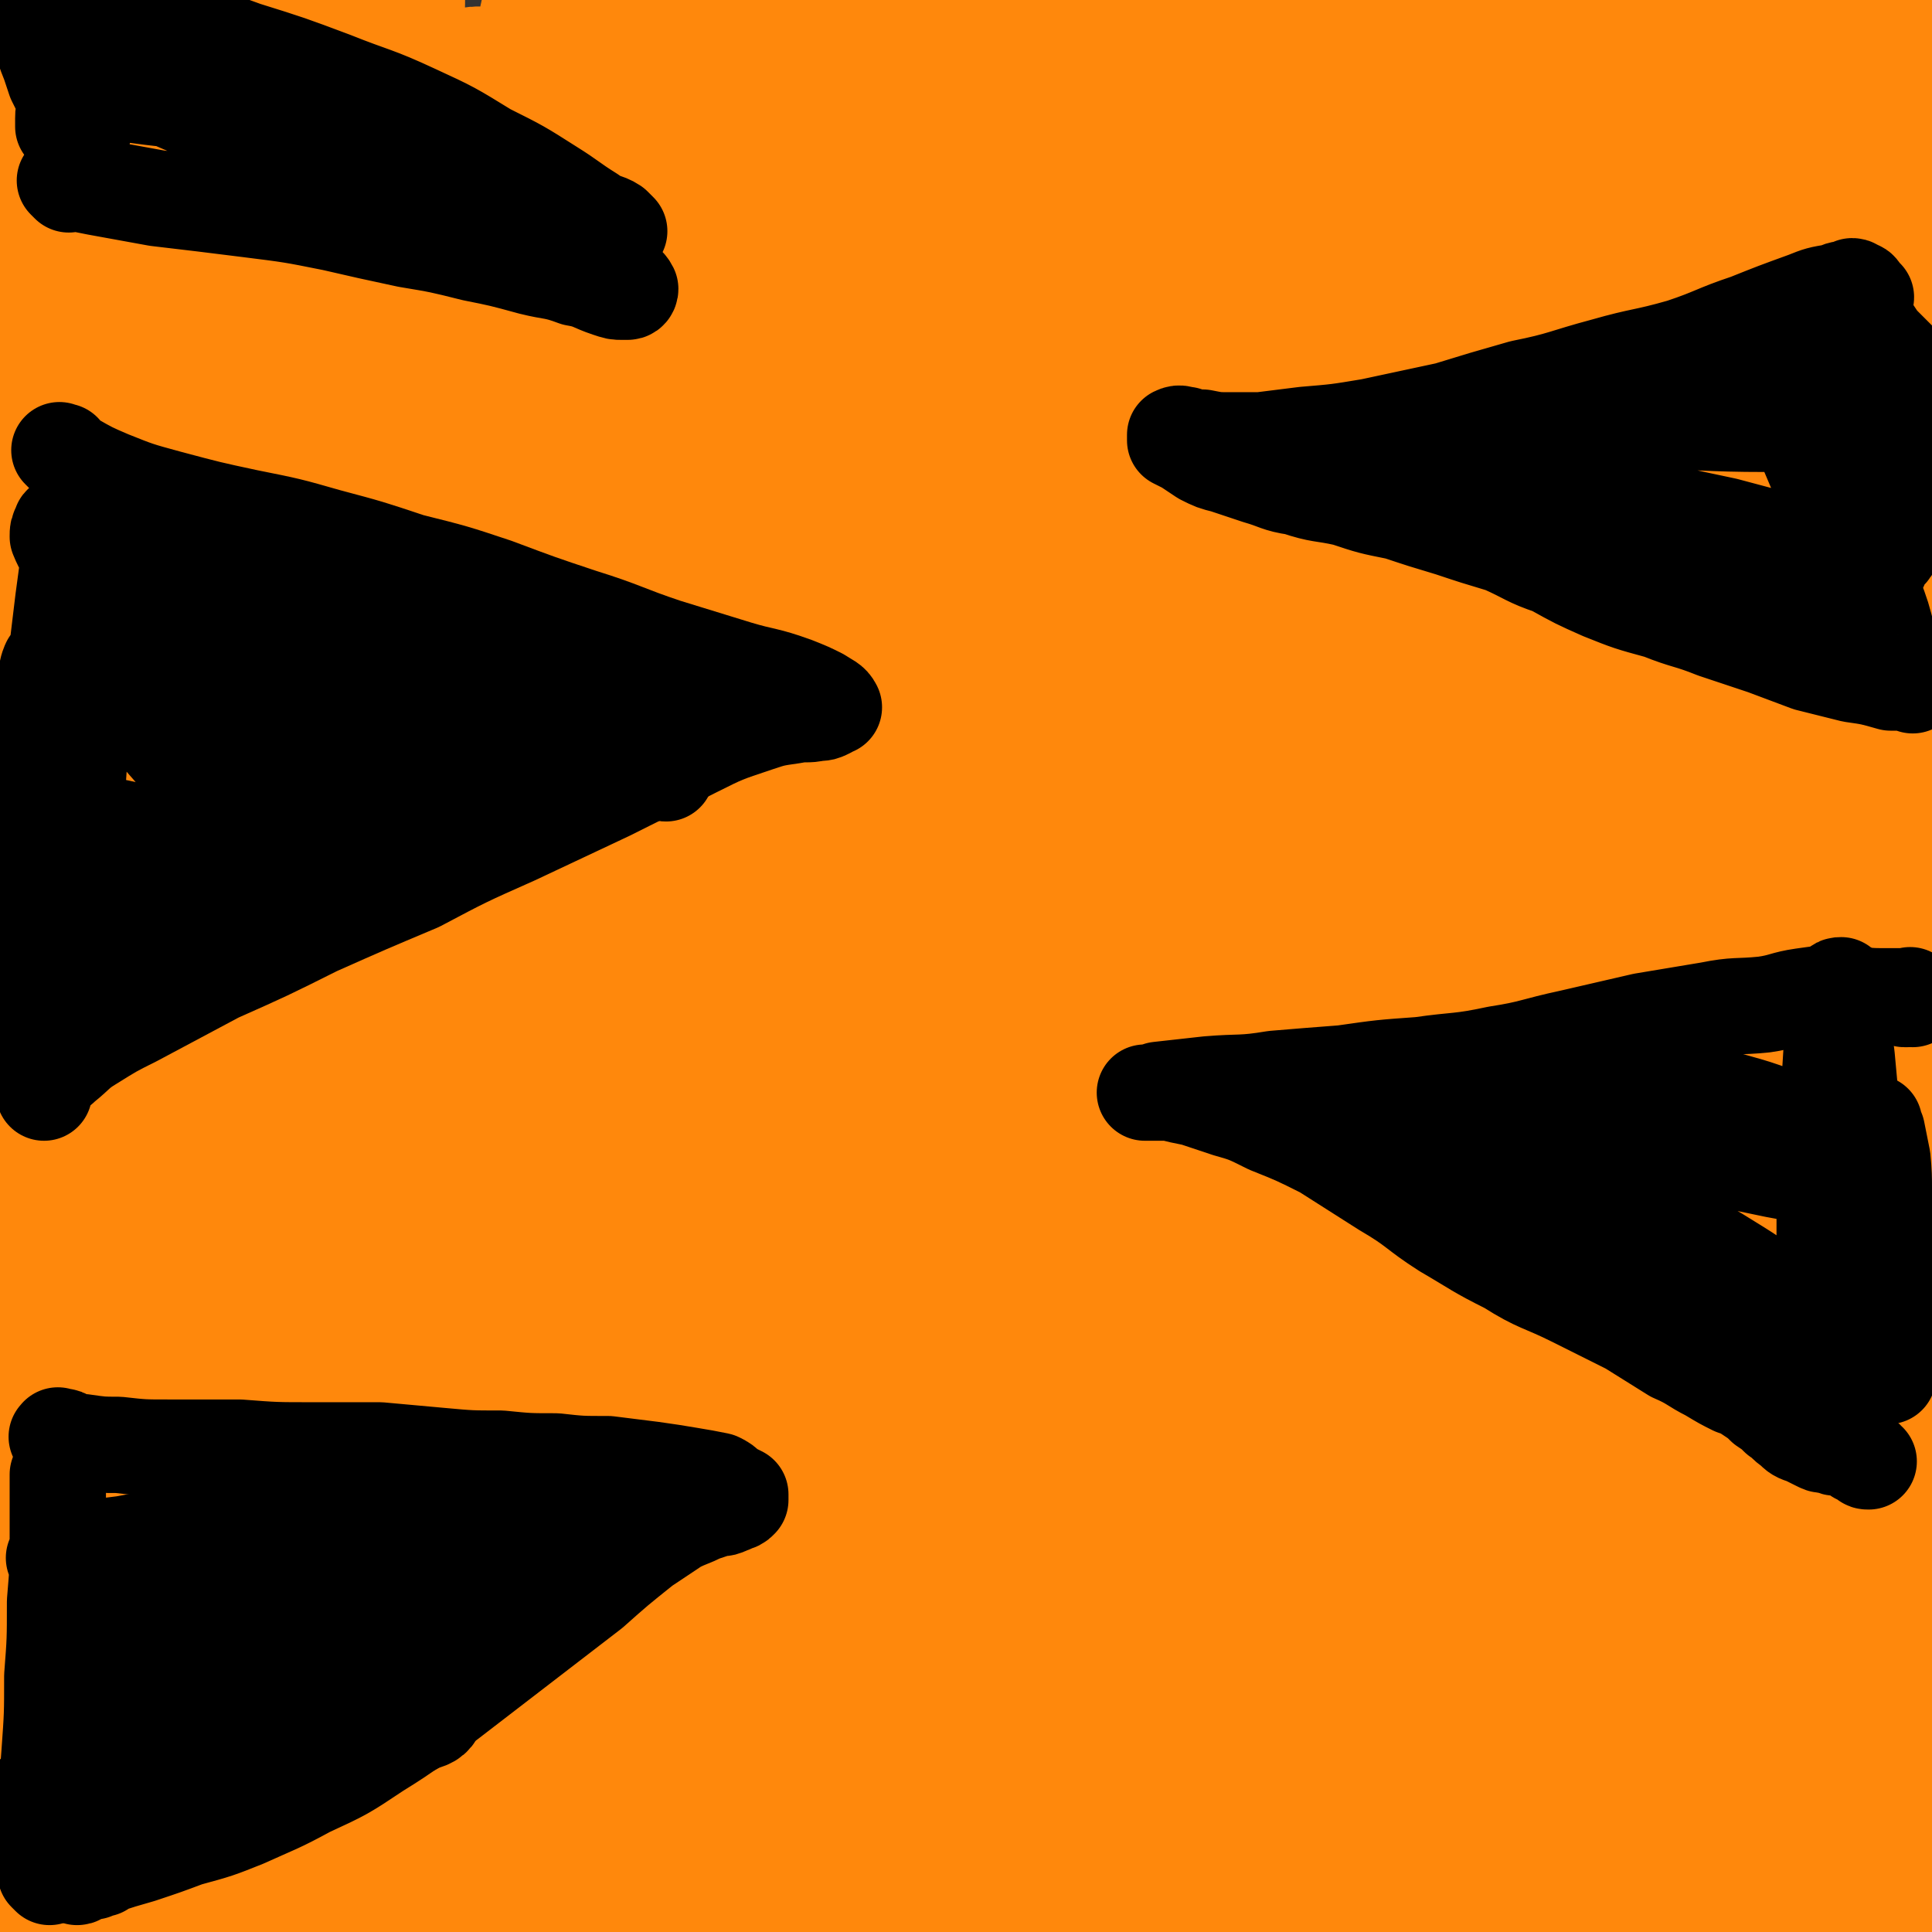
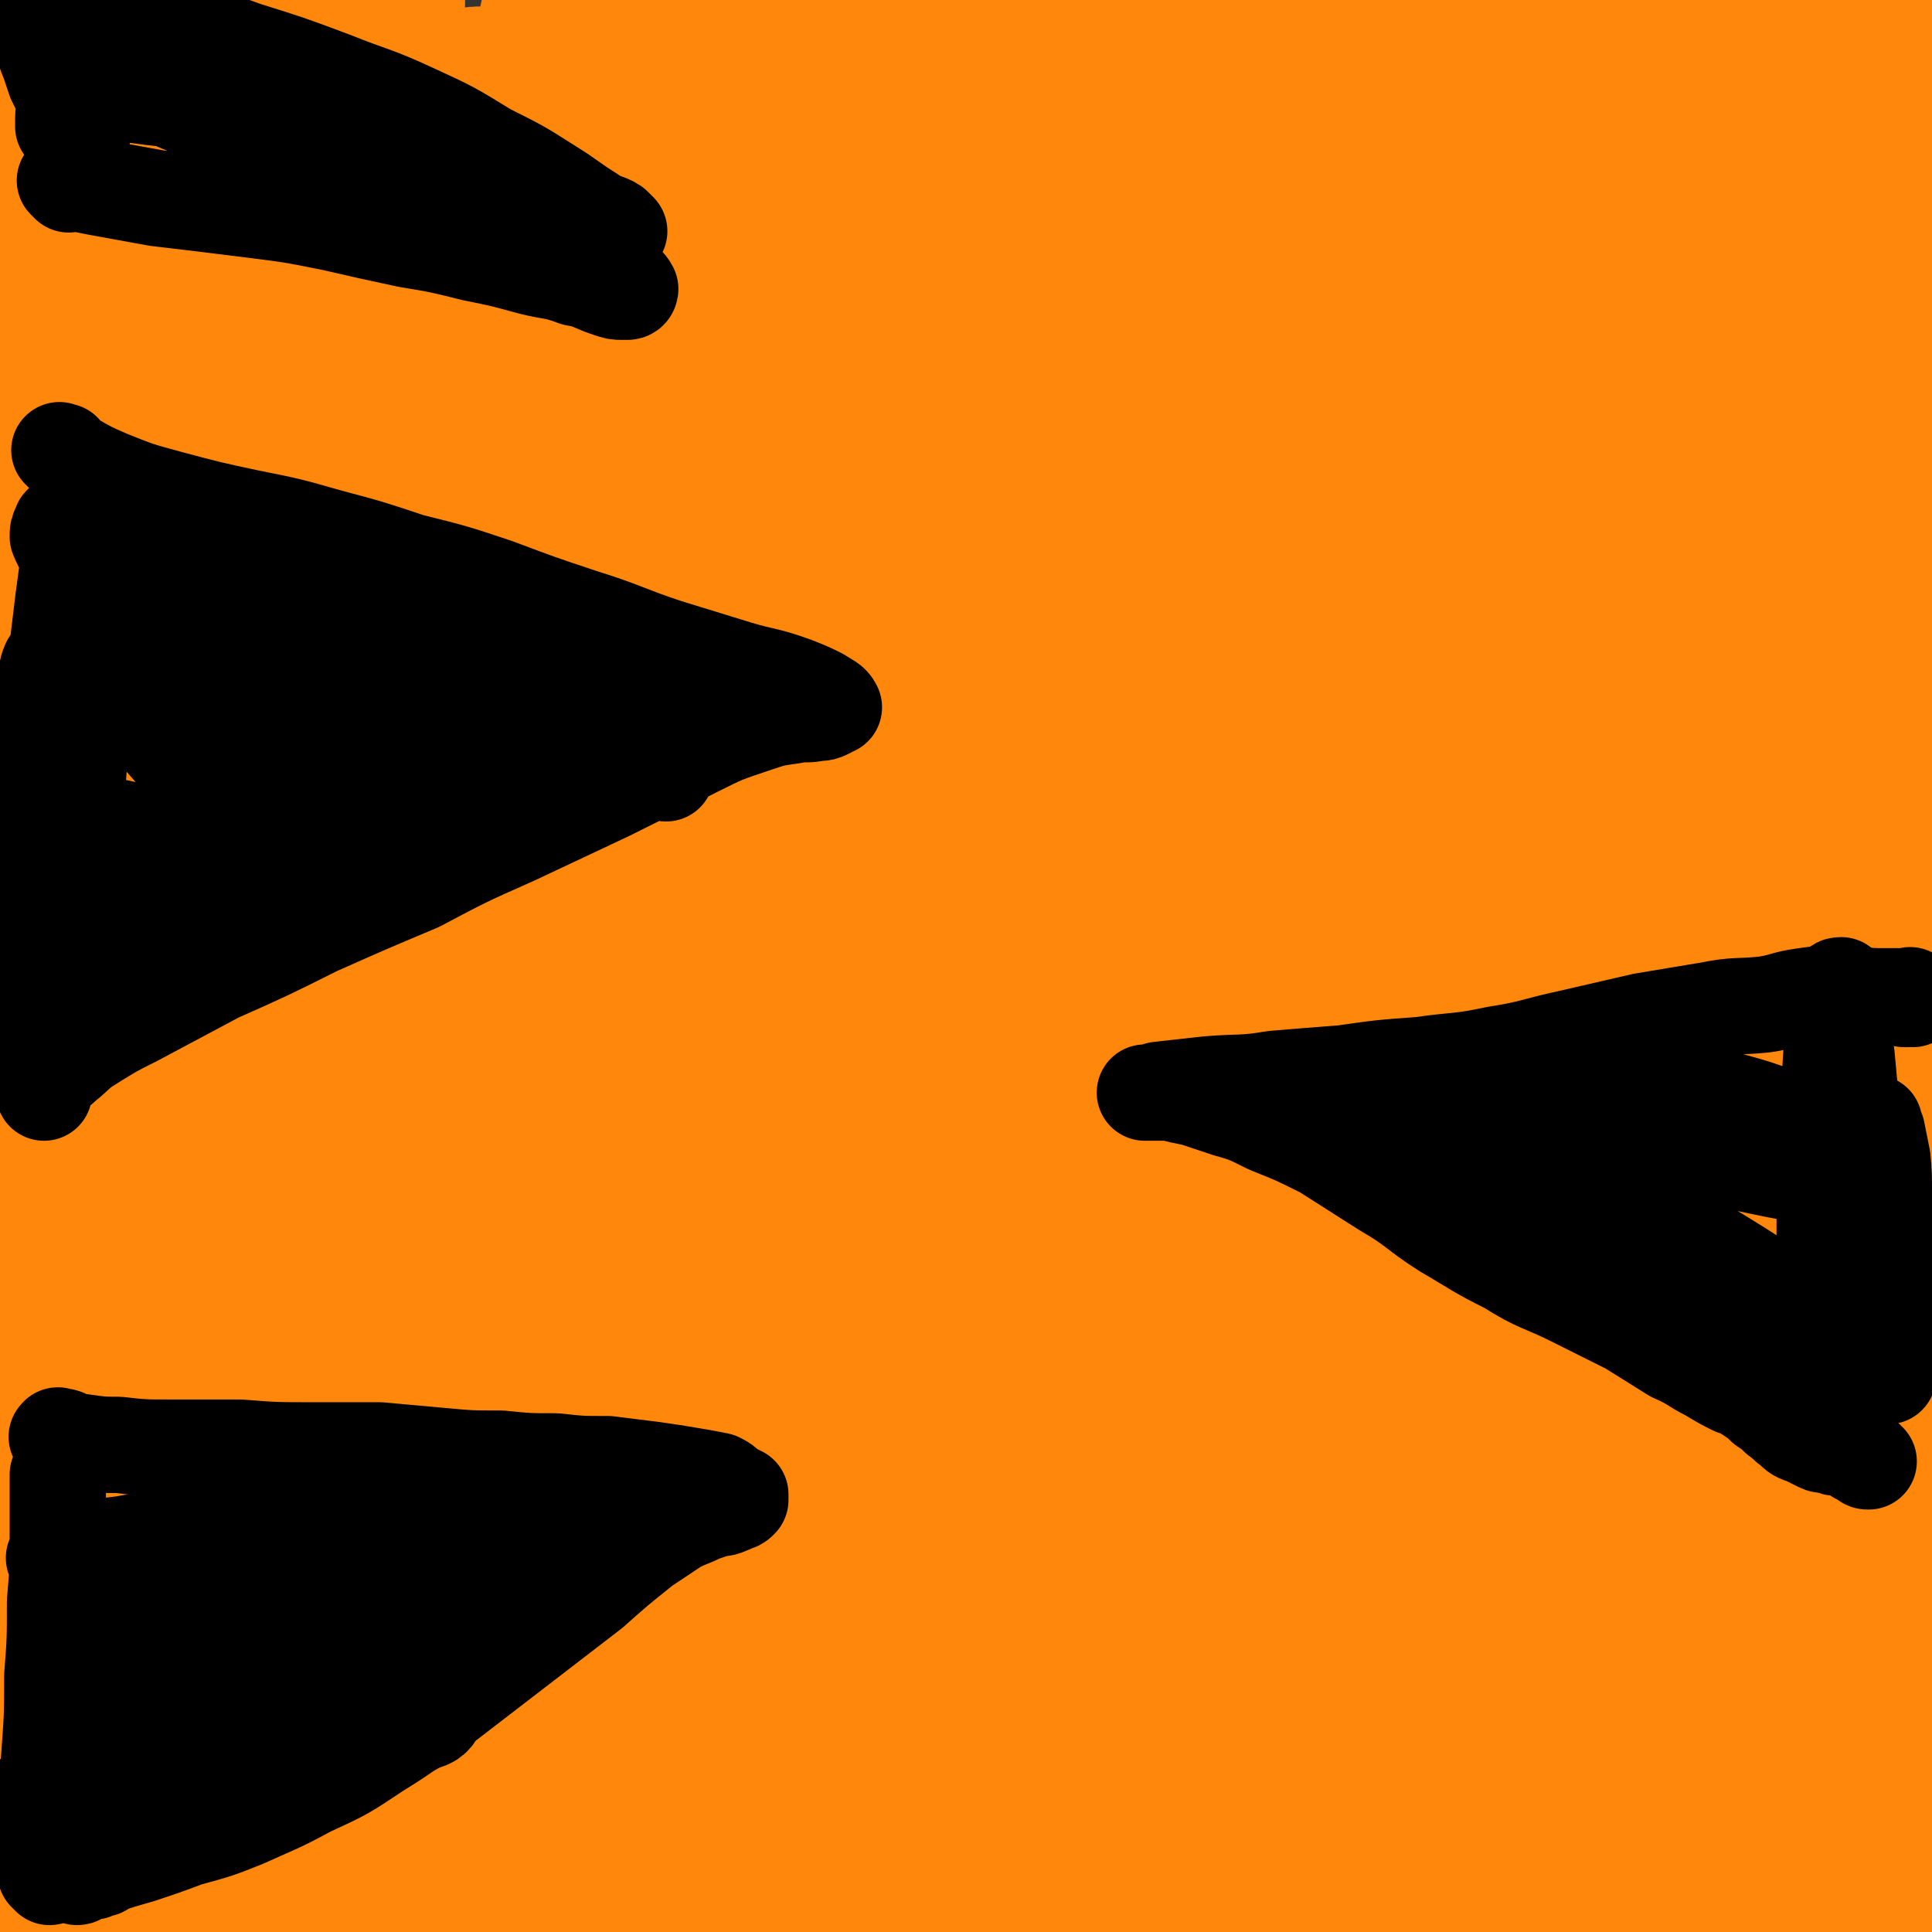
<svg xmlns="http://www.w3.org/2000/svg" viewBox="0 0 702 702" version="1.1">
  <rect x="0" y="0" width="702" height="702" fill="#333333" stroke="none" />
  <g fill="none" stroke="#FF880C" stroke-width="21" stroke-linecap="round" stroke-linejoin="round">
    <path d="M259,380c-1,-1 -1,-1 -1,-1 -1,-1 0,-1 0,-1 1,0 1,0 2,0 0,0 -1,-1 0,-1 0,0 0,0 0,0 1,0 1,0 1,0 1,0 1,0 1,0 1,0 1,0 1,0 1,0 1,-1 1,-1 3,0 3,0 5,0 3,0 3,0 6,0 2,-1 2,-1 4,-1 2,0 2,0 4,0 3,-1 3,-1 5,-1 2,0 2,0 4,0 2,-1 2,-1 5,-1 2,0 2,0 4,0 2,0 2,0 5,0 2,-1 2,-1 5,-1 2,0 2,1 5,1 2,0 2,0 5,0 2,0 2,0 5,0 3,0 3,0 6,0 3,-1 3,-1 5,-1 3,0 3,1 6,1 2,0 2,0 5,0 3,0 3,-1 6,-1 3,0 3,0 6,0 2,0 2,0 5,0 2,0 2,0 3,0 2,0 2,0 3,0 2,0 2,0 4,0 1,0 1,0 3,0 2,0 2,0 4,0 1,0 1,1 2,1 2,0 2,0 3,0 2,0 2,0 3,0 2,0 2,0 3,0 2,0 2,0 4,0 2,0 2,0 3,0 2,0 2,-1 3,-1 2,0 2,0 3,0 2,0 2,0 3,0 2,0 2,0 3,0 1,0 1,0 2,0 2,0 2,0 3,0 2,0 2,0 3,0 2,0 2,0 3,0 2,-1 2,-1 4,-1 1,0 1,0 2,0 1,0 1,0 3,0 1,0 1,0 3,0 1,0 1,0 2,0 2,0 2,0 3,0 2,0 2,0 3,0 2,0 2,0 4,0 2,0 2,0 4,0 1,0 1,0 3,0 2,0 2,0 4,0 1,0 1,0 2,0 2,0 2,0 3,0 2,0 2,0 3,0 1,0 1,0 2,0 1,0 1,0 2,0 1,0 1,0 2,0 2,0 2,0 3,0 1,0 1,0 2,0 1,0 1,0 2,0 1,0 1,0 2,0 1,0 1,0 1,0 1,0 1,0 2,0 1,0 1,0 1,0 1,0 1,0 2,0 1,0 1,0 2,0 1,0 1,0 2,0 1,0 1,0 1,0 1,0 1,0 2,0 1,0 1,0 2,0 0,0 0,0 0,0 1,0 1,0 1,0 1,0 1,0 1,0 " />
    <path d="M494,374c-1,-1 -1,-1 -1,-1 -1,-1 0,-1 0,-1 1,0 1,0 1,-1 0,-1 0,-1 0,-1 0,-1 0,-1 1,-1 0,-1 0,0 1,0 1,0 1,0 2,0 1,0 1,0 2,0 4,1 3,2 6,3 4,1 4,0 7,1 4,2 3,2 7,3 3,2 3,2 6,4 3,1 3,0 6,2 3,1 3,1 5,2 1,1 1,1 2,2 1,1 2,0 2,1 1,1 0,2 1,2 1,2 1,1 2,3 2,2 1,2 3,4 1,1 1,1 2,3 1,1 1,1 2,2 1,2 1,2 2,3 1,1 1,1 1,2 1,2 1,1 2,2 1,1 1,1 1,1 1,1 1,1 2,2 1,1 2,1 2,2 2,2 1,2 2,4 1,1 1,1 1,2 1,2 1,1 2,2 1,1 1,1 2,2 1,1 1,1 2,2 0,0 0,1 0,1 1,1 1,1 2,2 0,0 0,1 0,1 1,1 1,1 2,2 1,1 1,1 1,2 1,1 0,1 1,2 1,1 1,1 1,2 1,1 1,1 1,2 1,2 1,2 1,3 0,2 0,2 0,3 1,1 1,1 1,2 0,2 1,2 1,3 0,1 0,1 0,2 0,2 0,2 0,3 0,1 1,1 1,2 0,1 0,1 0,2 0,2 0,2 0,3 0,1 0,1 0,2 0,1 0,1 0,2 1,1 1,1 1,2 0,1 0,1 0,2 0,1 0,1 0,2 0,1 0,1 0,2 0,1 0,1 0,2 0,2 0,2 0,3 0,1 0,1 0,2 0,2 0,2 0,4 0,1 0,1 0,3 -1,2 -1,2 -1,3 0,2 0,2 0,4 0,2 0,2 0,4 0,2 0,2 0,4 -1,2 -1,2 -1,4 0,2 0,2 0,5 0,2 -1,2 -1,5 0,2 0,2 0,5 -1,2 -1,2 -1,4 0,2 -1,2 -1,5 0,2 0,2 0,5 -1,2 -1,2 -1,5 -1,2 -1,3 -1,5 0,3 0,3 -1,6 0,2 -1,2 -1,5 -1,3 -1,3 -1,6 0,3 0,3 0,6 -1,3 -1,3 -1,7 0,3 -1,3 -1,7 0,2 0,2 0,5 -1,3 -1,3 -1,6 0,3 -1,3 -1,6 0,3 0,3 0,5 0,3 0,3 0,6 0,3 -1,3 -1,6 0,4 0,4 0,7 0,3 -1,2 -1,5 -1,2 -1,2 -1,5 0,2 0,2 0,5 0,2 0,2 0,3 0,2 0,2 0,3 0,1 0,1 0,2 0,1 0,1 0,1 -1,1 -1,1 -1,1 0,1 0,0 -1,0 -1,0 -1,0 -1,0 -1,0 -1,-1 -1,-1 -1,-1 -1,0 -1,0 -1,0 -1,0 -1,0 -1,0 -1,0 -1,0 -1,0 0,-1 -1,-1 0,0 0,0 -1,0 -1,0 -1,0 -1,0 -1,0 -1,0 -1,0 -1,0 -1,0 -1,0 -1,0 -1,1 -1,1 -1,0 -1,0 -2,0 -2,0 -2,1 -3,1 -2,0 -2,0 -3,0 -2,1 -2,1 -4,1 -2,0 -2,0 -4,0 -2,0 -2,0 -5,0 -2,0 -2,0 -4,0 -2,0 -2,0 -5,0 -2,0 -2,0 -5,0 -3,0 -3,0 -6,0 -3,0 -3,0 -6,0 -3,0 -3,-1 -6,-1 -3,0 -3,0 -6,0 -2,0 -2,-1 -4,-1 -2,0 -2,0 -3,0 -2,-1 -2,-1 -3,-1 -1,-1 -1,-1 -2,-1 -1,-1 -1,-1 -2,-2 -1,-1 -1,-1 -1,-2 -1,-1 -1,-1 -1,-2 -1,-1 -1,-1 -1,-2 0,-1 0,-1 0,-1 0,-1 0,-1 0,-2 0,-1 0,-1 0,-2 1,-1 1,-2 1,-2 1,-1 2,-1 2,-2 1,-1 1,-2 1,-2 1,-1 1,-1 2,-1 1,-1 1,-1 2,-1 1,-1 1,-1 2,-1 2,-1 2,-1 3,-1 1,-1 1,-1 2,-1 2,-1 2,-1 3,-2 2,-1 2,-1 3,-2 2,-2 2,-2 3,-3 2,-3 2,-3 4,-5 2,-2 2,-2 4,-5 3,-3 3,-3 5,-7 1,-3 1,-3 2,-6 1,-2 1,-2 1,-5 0,-2 1,-2 1,-4 0,0 0,0 0,-1 0,0 0,0 -1,0 0,0 0,0 0,0 -1,0 -1,0 -1,-1 0,0 0,0 0,0 0,0 0,0 0,0 0,-1 -1,-1 -1,-1 0,-1 0,-1 0,-2 0,-1 0,-1 0,-1 0,-1 -1,-1 -1,-1 0,-1 0,-1 0,-1 0,-1 0,-1 -1,-2 0,0 0,0 0,0 -1,-1 0,-1 0,-1 0,-1 0,-1 -1,-2 0,0 0,0 0,0 -1,-1 -1,-1 -1,-1 0,-1 0,-1 0,-1 0,0 0,0 0,0 0,-1 0,-1 -1,-1 0,0 0,0 0,0 0,0 0,-1 0,-1 0,0 -1,0 -1,0 -1,0 0,0 0,-1 0,0 0,0 0,0 0,0 0,0 -1,-1 0,0 0,0 0,0 0,0 0,0 0,0 -1,-1 -1,0 -1,0 -1,0 0,-1 0,-1 0,0 -1,0 -1,0 -1,0 -1,0 -1,-1 0,0 0,0 0,0 -1,0 -1,0 -1,0 0,0 0,0 0,0 0,0 0,0 0,0 -1,-1 0,-1 0,-1 0,0 0,0 0,0 0,0 0,0 0,0 -1,-1 0,0 0,0 0,0 0,0 0,0 0,0 0,0 0,0 -1,-1 0,0 0,0 0,0 0,0 0,0 0,0 0,0 0,0 -1,-1 0,0 0,0 0,0 0,0 0,0 0,0 0,0 0,0 -1,-1 0,0 0,0 0,0 0,0 0,0 0,0 0,0 0,0 -1,-1 0,0 0,0 0,0 0,-1 0,-1 0,0 0,0 0,0 0,0 0,-1 0,-1 -1,0 0,1 0,1 0,0 -1,-1 -1,-1 0,0 0,-1 0,-1 0,-1 -1,0 -1,-1 0,-1 0,-1 0,-2 0,0 -1,0 -1,0 0,-1 0,-1 0,-2 0,0 -1,0 -1,0 0,-1 0,-1 0,-2 0,-1 -1,0 -1,-1 -1,-2 -1,-2 -1,-3 -1,-2 -1,-1 -2,-2 -1,-1 -1,-1 -1,-2 -1,-1 -1,-1 -2,-2 -1,-1 -1,-1 -1,-2 0,-1 0,-1 0,-2 -1,-1 -1,-1 -1,-2 -1,-1 -1,-1 -1,-1 0,-1 -1,-1 -1,-1 0,-1 0,-2 0,-2 -1,0 -1,0 -1,0 -1,0 -1,-1 -1,-1 -1,-1 -1,-1 -1,-1 -1,-1 -1,-1 -2,-1 0,0 -1,0 -1,0 -1,0 -1,1 -1,1 -1,0 -1,0 -2,0 -2,0 -2,1 -3,1 -2,0 -2,0 -5,0 -4,1 -4,1 -8,1 -5,1 -6,0 -11,1 -6,1 -6,1 -13,2 -6,1 -6,1 -12,1 -7,1 -7,2 -14,2 -6,1 -6,1 -11,1 -7,1 -7,1 -13,2 -5,1 -5,1 -10,1 -5,1 -5,0 -10,1 -4,0 -4,0 -8,1 -3,0 -3,1 -7,1 -2,0 -2,0 -5,0 -4,0 -4,1 -7,1 -3,0 -3,0 -6,0 -4,0 -4,-1 -8,-1 -3,-1 -3,0 -6,0 -3,-1 -3,-2 -6,-2 -4,-1 -4,-1 -7,-1 -3,-1 -3,-1 -6,-1 -3,-1 -3,-1 -5,-1 -2,-1 -3,-1 -5,-1 -2,-1 -2,-1 -4,-2 -2,-1 -2,-1 -4,-2 -2,-2 -2,-1 -4,-3 -1,-1 -1,-1 -3,-3 -2,-1 -2,-1 -3,-3 -1,-1 -1,-1 -2,-2 -1,-1 -2,-1 -2,-1 -1,-1 0,-1 0,-1 -1,0 -1,0 -2,0 0,0 0,0 0,0 0,0 0,0 0,0 0,1 0,1 0,1 0,1 -1,0 -1,0 0,0 0,1 0,1 0,1 -1,1 -1,2 -1,2 -1,2 -1,3 -1,1 -1,1 -1,2 0,1 0,1 0,2 0,2 0,2 -1,3 0,2 0,2 -1,3 -1,1 -1,1 -1,2 -1,1 0,1 0,2 0,2 -1,2 -1,4 -1,2 -1,2 -2,4 -2,3 -1,3 -3,6 -1,3 -2,3 -3,7 -2,3 -2,4 -4,8 -2,4 -2,4 -4,9 -2,4 -2,4 -3,9 -2,4 -2,3 -4,8 -1,2 0,2 -1,4 -1,2 0,2 -1,4 -1,1 -1,1 -2,3 -1,1 -2,1 -2,3 -1,1 -1,1 -1,3 -1,1 -2,1 -2,2 -1,2 -1,2 -1,3 -1,2 -1,1 -2,2 -1,2 0,2 -1,3 0,1 -1,1 -1,2 0,1 0,1 0,2 -1,1 -1,1 -1,2 0,1 0,1 -1,2 0,0 0,1 0,1 0,1 0,1 0,2 0,0 -1,0 -1,0 -1,0 -1,0 -1,0 -1,0 -1,0 -1,0 0,0 0,-1 0,-1 0,-1 -1,0 -1,0 -1,0 -1,0 -1,0 -1,0 -1,0 -1,-1 -1,0 0,-1 0,-1 -1,-1 -1,0 -2,-1 -1,0 -1,0 -1,0 -1,-1 -1,-1 -2,-1 -2,-1 -2,-1 -3,-1 -3,-1 -3,-1 -5,-1 -2,-1 -2,-1 -4,-2 -2,-1 -2,0 -5,-1 -2,-1 -2,-1 -5,-1 -2,-1 -2,-1 -5,-1 -2,-1 -2,-1 -3,-1 -1,-1 -1,-1 -2,-1 -1,-1 -1,-1 -2,-1 -1,0 -1,0 -2,0 0,0 0,-1 0,-1 0,-1 0,-1 0,-1 0,-1 0,0 1,-1 0,0 0,0 0,-1 0,0 0,0 1,-1 0,0 0,0 0,-1 0,0 1,0 1,0 1,-1 1,-1 1,-2 1,-1 1,-1 1,-2 1,-1 1,-1 1,-2 1,-1 1,-1 1,-2 1,-3 1,-3 2,-5 2,-4 1,-4 3,-8 1,-5 2,-5 3,-10 2,-4 2,-4 4,-9 1,-4 2,-4 3,-8 1,-3 1,-3 2,-6 1,-2 1,-2 1,-4 1,-1 1,-1 1,-2 0,-1 1,-1 1,-2 0,-1 0,-2 0,-2 0,-1 1,-1 1,-1 1,-1 1,-1 1,-1 " />
    <path d="M192,549c-1,-1 -1,-1 -1,-1 -1,-1 0,0 0,0 1,0 1,-1 1,-1 0,-1 0,-1 0,-1 0,-1 1,-1 1,-1 0,-1 0,-1 0,-1 1,-4 2,-4 2,-8 1,-5 1,-5 1,-9 1,-3 0,-3 1,-6 0,-2 1,-2 1,-5 1,-1 0,-1 0,-2 0,-2 0,-2 1,-4 1,-5 1,-5 3,-9 " />
    <path d="M265,370c-1,-1 -1,-1 -1,-1 -1,-1 0,0 0,0 0,0 -1,0 -1,0 -1,-1 -1,-1 -1,-1 -1,-1 -1,0 -2,0 -1,0 -1,0 -2,0 -3,0 -3,-1 -5,-1 -3,-1 -3,-1 -6,-1 -2,0 -2,0 -5,-1 -1,0 -1,0 -3,-1 -2,-1 -2,0 -4,-1 -1,-1 -1,-1 -2,-2 -3,-2 -3,-2 -5,-3 -1,-1 -1,-1 -3,-2 -2,-1 -2,-1 -4,-2 -1,-2 -1,-2 -3,-3 -2,-2 -2,-2 -4,-4 -2,-1 -2,-1 -4,-2 -2,-1 -2,-1 -4,-2 -2,-2 -2,-1 -5,-2 -2,-1 -2,-1 -4,-2 -1,0 -1,0 -2,0 -1,-1 -1,-1 -2,-1 -1,-1 -2,0 -2,-1 -1,-1 -1,-1 -2,-2 0,0 -1,0 -1,0 -1,0 -1,0 -1,-1 0,0 0,0 0,0 0,0 0,0 0,-1 0,0 0,0 -1,0 0,0 0,0 0,0 0,0 0,0 0,0 0,0 -1,0 0,0 0,-1 0,0 1,0 0,0 0,0 0,0 1,1 1,1 1,1 1,1 1,1 1,1 " />
    <path d="M196,322c-1,-1 -2,-1 -1,-1 0,-1 1,0 1,0 0,1 0,1 0,2 0,0 1,-1 1,-1 1,0 1,0 1,0 0,0 0,0 0,0 -1,1 -1,1 -1,1 -1,1 -1,0 -1,0 0,0 -1,0 -1,0 0,0 0,0 0,-1 0,0 0,0 0,0 " />
  </g>
  <g fill="none" stroke="#FFFFFF" stroke-width="21" stroke-linecap="round" stroke-linejoin="round">
-     <path d="M203,491c-1,-1 -1,-2 -1,-1 -1,0 -1,1 -2,2 -6,5 -6,6 -13,10 -6,4 -7,5 -13,6 -4,1 -7,1 -8,-2 -2,-13 0,-15 3,-29 8,-38 8,-38 18,-76 13,-50 13,-50 28,-99 15,-48 16,-48 32,-95 9,-25 9,-26 19,-50 1,-3 5,-7 5,-5 -4,17 -6,22 -13,43 -15,50 -15,50 -30,100 -19,66 -19,66 -37,132 -16,58 -16,58 -31,117 -10,33 -9,33 -19,66 -2,7 -5,14 -5,13 1,-2 4,-10 7,-19 12,-29 12,-29 24,-59 17,-45 17,-46 33,-91 19,-52 20,-52 38,-104 15,-42 15,-42 29,-84 6,-19 10,-29 12,-37 1,-3 -3,7 -5,15 -11,32 -11,32 -21,64 -17,57 -17,57 -34,115 -17,63 -17,63 -34,125 -12,44 -12,44 -23,88 -3,15 -5,21 -6,30 -1,2 2,-4 3,-8 12,-27 11,-27 22,-54 4,-9 4,-9 8,-19 " />
-   </g>
+     </g>
  <g fill="none" stroke="#FFFFFF" stroke-width="70" stroke-linecap="round" stroke-linejoin="round">
-     <path d="M132,640c-1,-1 -1,-1 -1,-1 -1,-1 -1,-1 -1,-1 -1,-4 -2,-4 -2,-8 3,-20 2,-20 7,-39 10,-41 10,-41 23,-81 18,-58 17,-58 38,-115 20,-54 21,-54 44,-107 18,-39 18,-39 38,-78 9,-17 13,-26 20,-32 3,-2 1,8 -1,16 -9,35 -11,35 -22,70 -19,63 -19,63 -38,126 -22,74 -21,74 -43,148 -16,54 -15,55 -33,108 -7,21 -8,24 -16,42 0,1 -2,-2 -1,-4 5,-21 6,-21 13,-42 15,-47 16,-47 31,-93 20,-61 20,-61 39,-123 19,-63 20,-63 37,-126 11,-41 11,-41 19,-83 2,-10 3,-23 0,-20 -7,5 -12,17 -20,36 -21,53 -21,54 -38,109 -24,72 -24,72 -45,145 -18,67 -17,67 -34,135 -8,32 -8,32 -14,65 -1,5 -1,13 1,10 8,-13 10,-20 19,-41 22,-51 22,-51 43,-102 31,-75 30,-75 62,-149 31,-71 30,-72 65,-141 18,-39 18,-43 42,-75 4,-5 14,-5 14,1 -1,30 -5,37 -17,71 -19,57 -23,56 -46,111 -26,64 -27,63 -51,127 -22,56 -21,57 -41,113 -10,28 -10,28 -20,57 -1,3 -3,9 -2,7 7,-9 11,-14 19,-29 31,-56 31,-57 58,-114 33,-70 30,-72 64,-141 29,-61 31,-60 62,-120 18,-34 19,-34 37,-67 2,-4 5,-11 4,-8 -10,22 -14,28 -26,58 -24,61 -21,62 -46,123 -28,66 -30,66 -59,131 -23,53 -24,53 -45,106 -11,25 -12,28 -18,51 -1,3 3,3 5,1 17,-27 17,-29 32,-59 30,-57 27,-58 57,-115 34,-62 36,-60 71,-121 32,-55 30,-56 63,-110 15,-26 15,-31 33,-51 2,-3 6,2 5,5 -9,35 -13,36 -27,71 -26,67 -28,66 -53,134 -28,72 -27,72 -52,146 -16,48 -16,48 -32,97 -4,14 -8,25 -7,28 1,2 6,-8 12,-16 22,-31 24,-29 44,-62 34,-53 32,-54 62,-110 37,-67 35,-68 71,-136 28,-52 28,-52 58,-103 11,-18 17,-31 24,-34 4,-2 3,13 -1,25 -14,44 -17,43 -34,86 -24,64 -25,63 -49,127 -25,65 -25,65 -48,130 -17,48 -17,48 -33,96 -5,18 -9,25 -10,37 0,4 5,-2 8,-6 17,-27 17,-27 31,-55 29,-55 28,-55 55,-111 32,-65 31,-66 62,-131 23,-49 22,-49 46,-97 7,-15 13,-28 17,-29 3,0 2,14 -1,27 -10,45 -11,45 -24,88 -18,62 -19,62 -38,124 -17,58 -17,58 -35,117 -12,37 -11,37 -23,74 -4,10 -8,21 -7,20 0,0 3,-10 8,-21 15,-38 16,-38 31,-77 22,-58 22,-58 44,-117 18,-49 18,-49 37,-98 7,-21 8,-26 15,-42 1,-2 2,3 2,5 -5,25 -6,25 -13,49 -11,39 -11,39 -25,78 -14,37 -14,37 -29,73 -10,23 -9,24 -21,46 -4,6 -6,9 -10,11 -1,1 -1,-3 0,-6 3,-5 3,-6 8,-10 4,-4 5,-4 10,-6 4,-1 5,-1 8,0 2,1 2,3 1,4 -2,4 -3,5 -8,6 -7,3 -7,4 -14,4 -10,-2 -13,-1 -20,-8 -13,-14 -13,-16 -21,-35 -12,-30 -10,-31 -20,-62 -11,-35 -9,-36 -22,-70 -13,-32 -12,-33 -30,-62 -15,-24 -15,-25 -35,-45 -16,-14 -17,-14 -36,-21 -17,-7 -18,-5 -37,-7 -20,-3 -21,-1 -41,-2 -20,-1 -20,0 -40,-3 -17,-2 -17,-2 -33,-6 -14,-4 -14,-4 -28,-9 -13,-4 -13,-5 -26,-10 -11,-3 -11,-3 -22,-5 -6,-2 -6,-2 -13,-2 -2,1 -3,1 -3,2 0,2 0,3 2,4 3,2 3,1 7,2 6,2 6,3 13,3 11,1 11,1 22,1 14,-1 14,-2 27,-4 16,-3 16,-3 33,-5 17,-2 17,-3 35,-3 18,0 18,-1 35,2 18,3 19,4 36,10 17,6 17,7 34,15 5,2 5,3 9,5 " />
-   </g>
+     </g>
  <g fill="none" stroke="#FF880C" stroke-width="70" stroke-linecap="round" stroke-linejoin="round">
    <path d="M56,660c-1,-1 -1,-1 -1,-1 -1,-1 -1,-1 -1,-1 -1,-1 -2,-1 -2,-3 -3,-13 -4,-13 -5,-27 -3,-31 -3,-31 -3,-63 -1,-46 -1,-46 1,-92 2,-47 2,-47 7,-95 6,-51 8,-51 16,-102 8,-49 8,-49 17,-98 9,-45 8,-45 17,-90 8,-36 8,-36 16,-71 4,-17 5,-21 8,-33 1,-2 0,2 0,5 -7,33 -8,33 -15,65 -15,68 -17,68 -30,136 -17,96 -17,96 -30,192 -14,101 -16,101 -24,202 -3,38 2,38 3,76 1,17 0,17 1,34 0,4 1,10 1,8 1,-8 0,-14 1,-28 3,-46 3,-46 7,-93 6,-73 5,-73 12,-147 7,-76 5,-76 15,-152 9,-69 11,-68 23,-137 7,-43 8,-42 17,-85 1,-10 5,-21 4,-19 -1,5 -4,17 -8,33 -12,52 -14,52 -25,104 -15,77 -16,77 -28,155 -14,91 -15,91 -24,182 -5,58 -3,59 -4,118 -1,32 -1,32 -1,65 0,11 0,19 1,22 0,2 1,-7 1,-13 1,-54 0,-54 0,-107 2,-97 0,-97 4,-193 5,-97 5,-98 14,-195 7,-67 8,-67 18,-134 5,-34 5,-35 13,-68 0,-4 3,-9 3,-7 0,14 -1,20 -4,39 -7,47 -8,47 -14,93 -11,71 -12,71 -20,142 -9,66 -9,66 -14,133 -4,54 -3,54 -4,108 -1,29 -1,29 0,58 1,8 2,17 2,15 2,-3 2,-12 2,-23 4,-79 2,-79 6,-158 4,-92 4,-92 10,-184 5,-66 6,-66 13,-132 4,-35 3,-36 8,-70 1,-6 4,-13 3,-10 -1,11 -3,19 -7,39 -8,41 -8,41 -16,83 -10,59 -12,58 -19,117 -8,70 -7,71 -11,141 -4,69 -4,69 -5,139 -1,45 -2,45 0,90 0,13 0,21 4,26 2,3 7,-4 9,-10 11,-54 9,-55 16,-109 11,-85 8,-85 20,-170 11,-78 10,-78 25,-156 12,-68 13,-68 29,-135 8,-35 7,-37 19,-69 1,-4 7,-7 7,-3 0,22 -2,27 -7,54 -11,63 -13,63 -25,125 -17,84 -18,84 -32,168 -15,90 -18,90 -27,181 -5,49 -4,49 -3,98 1,20 -1,30 6,40 3,4 10,-4 14,-12 18,-36 17,-38 29,-77 24,-72 22,-72 43,-145 26,-89 24,-89 50,-178 25,-83 23,-84 52,-166 20,-56 20,-56 45,-110 6,-13 15,-28 16,-24 3,7 -3,24 -9,46 -19,67 -20,67 -41,133 -33,103 -35,102 -67,205 -34,108 -34,108 -65,217 -21,75 -27,76 -39,151 -2,17 3,42 10,34 20,-23 23,-47 44,-96 28,-63 27,-63 53,-128 48,-115 45,-116 94,-231 51,-120 51,-120 107,-237 35,-71 35,-72 76,-139 14,-22 26,-40 35,-39 7,1 4,22 -2,41 -18,67 -24,66 -46,131 -35,98 -31,99 -68,196 -36,95 -43,93 -78,188 -31,81 -31,82 -54,165 -17,60 -17,61 -26,122 -4,23 -7,38 -2,48 3,5 13,-7 19,-18 24,-49 20,-52 42,-103 36,-87 35,-87 73,-173 42,-93 44,-92 88,-185 43,-92 41,-93 85,-184 29,-64 29,-64 61,-126 10,-18 17,-32 23,-34 4,-1 1,15 -3,28 -15,49 -17,49 -36,97 -32,81 -35,80 -65,161 -37,96 -40,95 -70,193 -28,90 -27,91 -47,183 -12,56 -13,57 -17,113 -2,17 -1,33 7,33 10,0 19,-14 29,-34 26,-51 23,-53 43,-108 32,-89 29,-90 60,-179 37,-103 36,-103 75,-205 31,-80 31,-80 65,-159 15,-35 23,-59 33,-68 6,-5 2,20 -1,40 -8,55 -7,55 -19,109 -19,82 -21,81 -41,162 -21,82 -22,81 -42,163 -17,69 -17,69 -31,138 -9,43 -9,43 -15,87 -1,10 -2,22 1,20 5,-5 9,-17 14,-35 16,-48 15,-48 28,-97 24,-92 24,-92 46,-185 24,-102 26,-102 47,-205 15,-70 13,-71 25,-141 4,-22 3,-22 7,-44 0,-3 2,-8 2,-6 -1,15 -3,21 -5,41 -7,62 -7,62 -15,124 -9,77 -9,77 -19,153 -9,71 -9,71 -19,142 -7,54 -6,54 -16,106 -4,26 -3,29 -12,51 -2,4 -8,4 -9,0 -5,-18 -3,-21 -3,-43 0,-44 0,-44 4,-88 7,-64 7,-64 18,-127 9,-53 9,-53 22,-105 6,-25 6,-25 16,-49 1,-3 5,-7 6,-4 3,11 2,16 1,32 -2,49 -4,49 -8,98 -6,62 -7,62 -14,124 -6,57 -6,57 -13,114 -5,38 -4,39 -11,77 -3,15 -3,19 -8,30 0,2 -2,-2 -2,-4 -1,-20 0,-21 1,-41 2,-49 2,-49 4,-98 4,-71 3,-71 8,-142 6,-82 6,-82 14,-164 8,-84 9,-84 17,-168 8,-74 9,-74 14,-147 2,-16 1,-25 0,-31 -1,-3 -3,6 -5,13 -10,41 -8,42 -18,83 -16,65 -18,64 -35,128 -20,76 -22,76 -40,152 -17,71 -17,71 -29,142 -10,55 -9,55 -14,110 -3,36 -2,36 -3,72 -1,7 0,14 0,14 0,1 0,-5 0,-11 1,-27 0,-27 2,-55 4,-55 4,-55 10,-111 7,-70 5,-71 16,-141 11,-75 13,-74 28,-149 9,-48 11,-48 20,-97 2,-12 6,-27 3,-25 -4,4 -9,19 -15,38 -20,56 -21,55 -38,112 -24,80 -24,80 -44,161 -21,84 -22,83 -38,168 -13,73 -10,73 -19,147 -5,38 -5,38 -9,75 0,4 -1,11 0,8 3,-23 4,-29 7,-59 9,-67 7,-67 17,-134 14,-95 14,-95 31,-189 20,-108 20,-108 44,-214 16,-72 17,-72 38,-143 6,-22 13,-39 17,-44 2,-2 -1,15 -5,29 -16,57 -18,56 -35,112 -29,90 -29,90 -56,181 -27,91 -28,91 -52,184 -20,79 -19,80 -37,160 -10,47 -8,47 -18,93 -3,11 -7,25 -7,22 -1,-6 1,-21 4,-41 6,-50 6,-50 14,-101 13,-88 12,-88 28,-176 20,-108 20,-108 44,-215 24,-103 23,-103 52,-205 14,-49 15,-49 33,-96 3,-7 10,-17 9,-13 -4,10 -10,20 -19,40 -32,68 -34,67 -63,135 -42,97 -44,96 -79,195 -35,100 -32,101 -62,202 -22,76 -24,76 -43,153 -12,49 -12,50 -19,100 -2,18 -3,32 2,36 3,3 11,-9 15,-22 16,-50 13,-51 24,-103 19,-81 16,-82 36,-163 22,-88 25,-87 48,-175 23,-84 23,-84 45,-168 15,-58 15,-58 30,-116 4,-18 9,-33 8,-36 -2,-2 -8,13 -14,26 -23,56 -25,56 -44,113 -31,91 -28,92 -57,184 -28,91 -30,90 -57,181 -23,75 -27,74 -44,151 -11,53 -10,54 -12,107 -1,20 -1,38 5,39 6,1 13,-17 19,-36 16,-63 14,-65 25,-129 16,-97 13,-98 28,-195 16,-100 19,-100 35,-200 15,-87 24,-123 27,-174 1,-14 -9,22 -18,44 -23,57 -22,58 -45,115 -30,77 -35,76 -62,153 -30,83 -30,83 -52,167 -20,75 -18,75 -32,151 -8,45 -7,46 -12,91 -1,10 0,23 2,19 6,-15 8,-28 14,-57 15,-74 13,-74 27,-149 19,-107 19,-107 39,-215 21,-115 20,-115 43,-230 15,-75 15,-75 32,-150 5,-19 11,-39 11,-37 1,2 -2,23 -8,45 -19,60 -22,59 -41,118 -29,88 -30,87 -54,176 -26,95 -26,95 -46,192 -18,84 -17,84 -31,169 -8,50 -7,50 -13,100 -1,9 -1,23 0,18 5,-18 7,-32 13,-64 12,-75 9,-75 22,-150 17,-105 17,-105 38,-209 21,-108 21,-108 45,-215 14,-68 16,-68 32,-135 4,-18 10,-36 7,-37 -3,0 -11,17 -19,35 -24,59 -24,59 -44,118 -32,97 -33,97 -60,195 -29,103 -28,104 -53,208 -18,77 -17,78 -35,155 -7,32 -9,43 -15,64 -1,4 0,-6 1,-12 9,-49 9,-49 17,-98 14,-88 13,-88 28,-175 17,-105 17,-105 35,-210 17,-92 15,-92 34,-184 7,-32 10,-43 18,-63 1,-5 1,7 0,13 -11,51 -13,51 -26,102 -21,85 -22,85 -43,170 -21,89 -20,89 -39,179 -14,64 -13,64 -27,128 -4,22 -8,40 -9,44 -1,3 2,-15 5,-30 9,-57 10,-57 18,-114 12,-85 9,-85 21,-169 11,-77 11,-78 25,-154 7,-38 6,-40 17,-76 1,-4 7,-8 7,-4 -1,26 -3,32 -8,64 -10,58 -10,58 -22,116 -14,60 -13,61 -30,120 -11,42 -9,44 -27,83 -6,15 -12,26 -21,25 -9,-1 -12,-13 -15,-29 -8,-40 -6,-41 -9,-83 -3,-51 -2,-51 -3,-103 -1,-49 1,-49 1,-97 0,-39 -1,-39 -1,-77 0,-26 1,-26 1,-52 0,-19 0,-19 0,-37 0,-10 1,-10 1,-20 0,-5 0,-5 0,-10 0,0 -1,0 -1,0 -2,10 -2,10 -3,21 -1,30 -1,30 -1,60 1,45 1,45 2,90 0,40 0,40 0,81 1,18 1,18 1,36 0,2 1,5 1,3 0,-10 0,-13 0,-27 0,-30 0,-30 1,-61 1,-45 1,-45 2,-90 1,-37 2,-37 2,-74 1,-19 1,-26 0,-37 -1,-3 -2,4 -3,8 -3,13 -3,13 -5,26 -4,38 -4,38 -8,75 -5,44 -7,44 -10,89 -4,46 -3,46 -4,92 0,37 1,37 2,73 1,17 1,17 3,34 1,9 1,9 4,17 1,3 3,6 4,4 5,-7 5,-10 8,-22 7,-31 5,-31 12,-63 8,-43 9,-43 18,-85 11,-51 10,-51 20,-101 10,-48 10,-48 19,-95 7,-35 8,-35 13,-69 1,-8 0,-18 -1,-15 -5,7 -8,17 -12,35 -13,51 -12,52 -21,104 -11,66 -13,66 -20,133 -6,64 -7,65 -7,129 -1,55 -1,56 6,110 6,44 5,46 20,88 12,32 12,34 33,61 16,22 18,23 41,37 20,12 22,13 46,15 30,3 31,-1 62,-4 32,-3 32,-4 63,-8 36,-3 36,-4 71,-6 32,-1 32,-1 64,-1 27,0 27,1 54,3 22,1 22,2 44,2 16,1 16,1 32,0 9,-1 9,-3 19,-4 5,-1 5,-2 10,-2 3,0 4,1 6,3 3,3 4,3 5,8 1,5 0,6 0,12 -1,7 -2,7 -4,14 -3,8 -4,8 -8,16 -5,10 -5,10 -10,21 -5,11 -5,11 -10,22 -2,4 -3,7 -6,8 -1,1 -2,-2 -2,-5 -2,-17 -1,-18 -1,-35 2,-44 2,-44 6,-88 4,-59 3,-59 9,-119 7,-62 7,-62 15,-125 7,-57 8,-57 17,-113 6,-36 6,-36 13,-72 2,-12 3,-19 5,-24 0,-2 -1,4 -1,9 -1,16 -1,16 -3,32 -4,39 -4,39 -9,78 -7,55 -8,55 -14,111 -7,66 -9,66 -12,131 -3,64 -3,65 -1,129 2,44 2,44 8,89 2,17 3,23 8,34 1,3 4,-3 4,-7 3,-21 3,-22 3,-43 2,-48 1,-48 2,-96 2,-69 1,-69 5,-138 3,-79 3,-80 9,-159 6,-83 7,-83 15,-167 6,-59 7,-59 14,-118 2,-23 2,-23 5,-47 1,-5 2,-12 2,-10 0,6 0,13 -1,26 -3,44 -4,44 -8,87 -6,61 -8,61 -13,122 -6,76 -6,76 -9,153 -4,78 -5,78 -5,157 1,55 2,55 6,109 2,35 4,35 7,70 1,15 1,15 2,29 1,5 1,8 2,10 0,1 -1,-2 -1,-3 -1,-10 -1,-10 -1,-20 -1,-40 -1,-40 -1,-79 0,-54 0,-54 1,-107 1,-57 1,-57 3,-113 1,-34 1,-34 3,-68 1,-7 2,-11 2,-14 1,-1 0,3 0,6 -1,16 -1,16 -2,33 -2,38 -3,38 -5,77 -4,52 -3,52 -7,104 -4,48 -3,48 -8,97 -3,36 -2,36 -7,71 -2,19 -2,19 -8,37 -1,4 -3,7 -6,8 -3,0 -4,-3 -7,-6 -5,-6 -4,-7 -8,-14 -9,-14 -8,-14 -18,-28 -14,-20 -13,-21 -29,-39 -15,-19 -15,-19 -32,-35 -17,-15 -17,-16 -36,-27 -17,-9 -18,-9 -37,-13 -13,-2 -14,-2 -26,2 -7,1 -12,3 -11,9 0,8 5,10 12,19 12,14 11,15 25,27 19,16 19,17 40,29 24,14 24,14 50,22 25,9 25,8 51,12 19,2 20,2 39,0 8,-1 10,-1 17,-5 2,-1 2,-3 1,-5 -3,-3 -4,-3 -9,-5 -11,-3 -11,-3 -23,-5 -22,-4 -22,-3 -45,-5 -23,-2 -23,-2 -46,-3 -23,-2 -23,-3 -45,-3 -19,-1 -19,-1 -37,0 -13,1 -13,1 -25,3 -5,1 -7,2 -9,4 -1,1 1,2 3,2 4,2 4,2 9,2 10,1 10,1 20,1 16,-1 16,0 31,-3 20,-4 20,-4 40,-9 19,-6 19,-6 38,-12 16,-6 21,-8 33,-12 " />
  </g>
  <g fill="none" stroke="#000000" stroke-width="35" stroke-linecap="round" stroke-linejoin="round">
    <path d="M695,363c-1,-1 -1,-2 -1,-1 -1,0 -1,0 -1,1 0,0 0,0 0,0 -1,0 -1,0 -1,0 -1,0 -1,-1 -1,-1 -4,0 -4,0 -8,0 -7,0 -7,-1 -14,-1 -7,0 -7,0 -14,1 -7,1 -7,2 -14,3 -10,1 -10,0 -20,2 -12,2 -12,2 -24,4 -13,3 -13,3 -26,6 -14,3 -14,4 -27,6 -14,3 -14,2 -28,4 -14,1 -14,1 -28,3 -13,1 -13,1 -25,2 -12,2 -12,1 -24,2 -9,1 -9,1 -18,2 -3,1 -3,1 -5,1 0,0 0,0 0,0 1,0 1,0 3,0 3,0 3,0 6,0 4,1 4,1 9,2 6,2 6,2 12,4 7,2 7,2 15,6 10,4 10,4 20,9 11,7 11,7 22,14 12,7 11,8 22,15 12,7 11,7 23,13 11,7 12,6 24,12 10,5 10,5 20,10 8,5 8,5 16,10 7,3 7,4 13,7 5,3 5,3 9,5 3,1 3,1 6,3 3,2 3,2 5,4 3,2 3,2 5,4 3,2 2,2 5,4 2,2 2,2 5,3 2,1 2,1 4,2 2,1 2,1 3,1 1,0 1,0 2,0 1,0 1,1 2,1 1,0 1,0 1,0 1,0 1,0 2,0 1,0 1,0 1,0 1,0 1,1 1,1 0,0 1,0 1,0 1,1 1,1 1,1 1,0 1,1 1,1 0,0 1,0 1,0 1,1 1,1 1,1 1,0 1,0 1,0 0,1 0,1 1,1 0,0 0,0 0,0 0,0 0,0 0,0 " />
    <path d="M23,165c-1,-1 -1,-1 -1,-1 -1,-1 0,0 0,0 0,0 0,0 0,0 1,0 1,0 1,0 0,0 0,1 0,1 1,1 2,1 3,2 7,4 7,4 14,7 10,4 10,4 21,7 15,4 15,4 29,7 15,3 15,3 29,7 15,4 15,4 30,9 16,4 16,4 31,9 16,6 16,6 31,11 16,5 16,6 31,11 13,4 13,4 26,8 10,3 10,2 21,6 5,2 5,2 9,4 3,2 4,2 5,4 0,0 -1,0 -2,1 -2,1 -2,1 -4,1 -4,1 -4,0 -9,1 -7,1 -7,1 -13,3 -12,4 -12,4 -22,9 -16,8 -16,8 -32,16 -17,8 -17,8 -34,16 -18,8 -18,8 -35,17 -19,8 -19,8 -37,16 -18,9 -18,9 -36,17 -15,8 -15,8 -30,16 -8,4 -8,4 -16,9 -5,3 -5,4 -10,8 -2,2 -3,2 -5,5 -1,2 -1,2 -2,4 0,0 0,0 0,1 " />
    <path d="M22,523c-1,-1 -2,-1 -1,-1 0,-1 0,0 1,0 0,0 0,0 0,0 1,0 1,0 1,0 1,0 0,1 0,1 4,1 4,1 7,1 7,1 7,1 13,1 9,1 9,1 18,1 13,0 13,0 26,0 13,1 13,1 27,1 12,0 12,0 24,0 11,1 11,1 22,2 11,1 11,1 22,1 10,1 10,1 20,1 9,1 9,1 19,1 8,1 8,1 16,2 7,1 7,1 13,2 6,1 6,1 11,2 2,1 2,1 4,3 2,1 2,1 4,2 0,1 0,1 0,2 0,0 0,0 0,0 -1,1 -1,1 -2,1 -1,0 -1,1 -2,1 -2,1 -2,1 -4,1 -3,1 -3,1 -6,2 -4,2 -5,2 -9,4 -6,4 -6,4 -12,8 -10,8 -10,8 -19,16 -13,10 -13,10 -26,20 -13,10 -13,10 -26,20 -13,9 -13,10 -26,18 -12,8 -12,8 -25,14 -11,6 -12,6 -23,11 -10,4 -10,4 -21,7 -8,3 -8,3 -17,6 -7,2 -7,2 -13,4 -3,1 -3,1 -6,2 -1,0 -1,1 -2,1 -1,0 -1,0 -2,0 0,1 0,1 0,1 0,0 0,0 0,0 1,0 1,-1 2,-1 2,-1 2,-1 4,-1 1,-1 1,-1 3,-1 0,-1 0,-1 1,-1 " />
    <path d="M18,682c-1,-1 -1,-1 -1,-1 -1,-1 0,0 0,0 0,-1 0,-1 0,-2 0,-1 0,-1 0,-2 0,-3 0,-3 0,-5 0,-4 0,-4 0,-9 0,-13 0,-13 1,-26 1,-14 1,-14 1,-28 1,-13 1,-13 1,-27 1,-12 1,-12 1,-24 0,-6 0,-6 0,-13 0,-3 0,-3 0,-7 0,-1 0,-3 0,-2 0,0 0,1 0,3 0,2 0,2 0,5 0,4 0,4 1,9 1,6 1,6 1,13 1,5 1,5 2,11 1,3 0,3 1,7 1,3 1,3 2,5 2,1 2,1 4,2 0,1 0,1 0,1 0,0 1,0 1,0 0,-1 0,-1 0,-2 -1,-5 -1,-5 -3,-9 -1,-3 -2,-3 -4,-6 -1,-3 -1,-3 -3,-5 -1,-2 -1,-2 -2,-3 -1,-1 -2,-1 -1,-1 0,-1 0,-1 1,-1 1,0 1,0 2,0 3,-1 3,-1 6,-2 8,-1 8,-1 16,-2 16,-3 16,-3 31,-4 17,-2 17,-1 33,-2 15,-1 15,-2 30,-2 11,0 11,0 23,0 9,1 9,1 19,2 6,1 6,1 12,1 4,1 4,1 9,1 3,1 3,1 6,1 3,0 3,0 6,0 2,-1 2,-1 5,-1 2,-1 2,-1 3,-2 1,-1 2,-1 2,-1 0,-1 -1,-1 -1,-1 -3,-1 -3,-1 -5,-1 -5,0 -5,0 -10,0 -11,2 -11,3 -21,5 -17,4 -17,4 -34,8 -19,4 -19,4 -39,9 -18,4 -18,3 -36,7 -14,3 -14,3 -28,6 -9,2 -9,2 -17,4 -2,1 -4,1 -4,2 0,1 1,2 3,2 3,1 4,1 7,1 10,-1 10,-1 19,-2 15,-3 15,-2 30,-5 17,-3 17,-4 33,-8 16,-3 16,-4 31,-8 14,-4 14,-4 28,-8 9,-3 9,-3 18,-5 5,-2 5,-2 9,-2 1,0 2,0 2,0 -2,1 -3,1 -5,2 -9,4 -9,4 -18,8 -18,8 -18,7 -36,16 -22,10 -22,11 -43,21 -23,11 -23,11 -46,22 -12,6 -12,5 -23,12 -9,5 -10,6 -17,12 -5,5 -5,5 -9,10 -1,2 -2,3 -2,5 0,2 2,2 3,2 8,-3 8,-4 15,-7 16,-8 16,-8 32,-15 19,-8 20,-8 39,-17 16,-8 16,-8 32,-17 12,-6 12,-5 24,-12 6,-4 6,-5 12,-10 1,-1 3,-2 3,-3 0,-1 -2,0 -4,0 -6,2 -6,2 -13,5 -15,6 -15,6 -30,13 -21,9 -21,9 -43,18 -18,7 -18,6 -36,14 -8,3 -8,3 -16,7 -4,2 -4,2 -8,5 -1,1 -2,2 -1,3 1,1 2,1 4,1 8,0 8,0 16,-1 15,-3 15,-3 30,-7 14,-4 14,-5 28,-9 7,-2 7,-2 13,-5 3,-1 4,-1 5,-2 0,-1 -2,-1 -3,-1 -3,1 -3,2 -7,2 -6,2 -6,1 -13,2 -14,3 -14,3 -27,5 -11,1 -12,1 -23,3 -7,1 -7,2 -15,4 -5,2 -6,2 -11,5 -3,2 -3,2 -6,5 -1,1 -1,2 0,2 3,2 4,1 7,1 8,0 8,0 16,-1 15,-3 15,-3 31,-7 18,-3 18,-3 36,-8 16,-3 17,-3 33,-7 10,-3 11,-3 20,-8 4,-1 5,-2 6,-5 1,-3 -1,-4 -4,-6 -6,-4 -7,-5 -15,-6 -16,-3 -17,-3 -33,-3 -23,0 -23,1 -45,4 -10,1 -10,2 -20,5 -8,2 -8,2 -16,6 -3,1 -3,1 -6,3 " />
    <path d="M501,406c-1,-1 -1,-1 -1,-1 -1,-1 0,0 0,0 1,1 1,1 2,1 7,3 7,3 13,5 11,4 11,4 22,8 15,6 15,6 31,13 15,7 16,7 31,15 13,6 13,7 25,14 10,6 10,6 19,12 6,5 6,5 12,10 3,2 3,2 7,5 2,2 2,2 4,5 2,1 2,1 3,3 1,1 1,1 2,2 1,1 2,1 2,1 1,0 0,-1 0,-1 -1,-2 -1,-2 -2,-4 -3,-3 -3,-3 -5,-5 -8,-8 -8,-9 -17,-16 -12,-9 -12,-9 -25,-17 -14,-8 -14,-9 -29,-16 -11,-5 -11,-4 -23,-8 -6,-2 -6,-2 -13,-3 -2,0 -4,0 -4,0 0,0 2,1 4,1 5,2 5,2 11,4 10,6 10,6 20,12 13,8 13,8 26,16 12,9 12,9 24,18 9,7 9,7 17,14 5,4 5,5 9,9 2,2 2,2 4,4 0,0 0,-1 0,-1 -1,-1 -1,-1 -1,-1 -1,-2 -1,-2 -2,-4 -2,-2 -3,-2 -3,-4 -2,-7 -1,-7 -1,-14 0,-17 0,-17 0,-34 0,-21 0,-21 1,-43 1,-16 1,-16 2,-32 0,-8 0,-8 1,-15 1,-1 1,-1 2,-1 0,1 0,2 0,5 1,4 1,4 1,8 1,6 0,6 1,13 1,11 1,11 2,21 2,16 1,16 2,31 2,15 2,15 4,31 1,9 1,10 3,19 1,5 1,5 2,9 1,2 1,2 1,4 1,1 1,1 1,1 0,-1 0,-1 0,-2 0,-2 0,-2 0,-3 0,-5 0,-5 0,-11 0,-9 0,-9 0,-18 0,-13 -1,-13 -1,-25 -1,-10 0,-10 -1,-20 -1,-5 -1,-5 -2,-10 -1,-1 -1,-3 -1,-3 -1,0 -1,2 -1,3 -1,5 -1,5 -1,10 0,9 0,9 0,18 0,10 -1,10 -1,20 0,7 0,7 0,14 1,2 1,2 1,5 0,1 0,2 0,2 1,1 1,0 1,0 1,-2 1,-2 1,-3 1,-5 1,-5 1,-9 1,-8 2,-8 1,-16 -1,-10 0,-10 -4,-19 -3,-8 -3,-9 -10,-15 -8,-7 -9,-7 -19,-11 -15,-6 -15,-5 -31,-10 -15,-3 -15,-5 -29,-6 -13,-1 -13,-1 -26,1 -7,1 -8,1 -15,4 -2,1 -4,2 -4,3 0,2 2,3 5,4 8,3 8,2 16,4 15,3 15,3 31,5 19,2 19,1 38,2 12,1 12,1 24,2 6,0 6,0 13,0 3,0 3,0 6,0 1,0 1,0 2,0 0,0 0,0 0,0 -1,-1 -1,-1 -3,-1 -7,-2 -8,-2 -16,-2 -15,-1 -15,-1 -31,-1 -20,0 -20,1 -41,1 -18,1 -18,1 -36,1 -12,0 -12,0 -24,-1 -3,-1 -4,-1 -5,-1 0,-1 2,-1 3,-1 6,1 6,1 12,1 13,1 13,0 26,1 21,2 21,3 42,6 19,2 19,2 38,6 11,2 11,2 21,5 8,2 8,2 16,4 " />
    <path d="M239,239c-1,-1 -2,-1 -1,-1 0,-1 1,-1 2,0 2,1 2,1 4,3 3,2 4,2 7,5 2,1 2,1 4,3 0,1 1,2 0,2 -1,1 -2,1 -5,1 -5,0 -5,0 -10,0 -10,0 -10,0 -21,-1 -16,-2 -16,-2 -33,-5 -18,-5 -18,-5 -36,-12 -18,-6 -18,-7 -36,-14 -18,-7 -18,-8 -35,-15 -14,-5 -13,-5 -27,-10 -6,-2 -6,-2 -13,-3 -4,-1 -4,-1 -9,-2 -3,0 -3,0 -6,0 -1,0 -2,0 -2,1 -1,2 -1,2 -1,4 2,5 3,5 5,11 6,12 6,12 12,24 7,15 6,15 15,29 5,10 6,9 13,18 3,3 3,3 7,6 1,1 1,1 2,2 1,1 1,1 0,2 -1,1 -1,1 -2,2 -4,7 -4,7 -8,14 -6,11 -5,11 -11,22 -6,11 -6,11 -13,20 -2,3 -2,3 -5,5 -2,1 -2,1 -4,1 -2,-1 -2,-2 -3,-4 -3,-4 -3,-4 -4,-9 -2,-9 -2,-9 -2,-17 -2,-12 -1,-12 -2,-24 -1,-14 -2,-14 -2,-27 -1,-8 -1,-8 -1,-16 0,-5 0,-5 0,-10 0,-1 0,-3 0,-3 0,0 -1,2 -1,4 -1,9 -1,9 -1,18 -1,27 -1,27 -2,54 -1,19 -1,19 -2,38 -1,8 -1,8 -1,17 0,4 0,10 0,8 1,-2 1,-7 2,-14 3,-18 3,-18 5,-36 4,-33 3,-33 7,-65 2,-22 3,-22 4,-43 1,-13 1,-13 1,-26 0,-7 1,-7 0,-14 0,-1 -1,-4 -1,-3 -1,1 -1,4 -1,8 -3,16 -3,16 -5,31 -4,33 -4,33 -7,65 -1,18 -1,18 -2,35 -1,9 -1,9 -1,19 0,4 0,5 0,9 0,0 0,0 0,-1 1,-6 1,-6 1,-12 3,-24 3,-24 6,-47 3,-22 3,-22 6,-43 1,-12 1,-12 3,-24 1,-6 1,-6 4,-12 1,-2 2,-4 2,-3 1,1 1,3 1,6 0,7 0,7 -1,14 -2,20 -3,20 -5,40 -2,16 -1,16 -3,32 -1,11 0,11 -1,21 -1,7 -2,7 -2,13 0,1 1,2 2,1 5,-3 4,-5 9,-9 11,-10 11,-10 23,-19 15,-12 15,-12 31,-23 16,-10 16,-10 33,-18 14,-7 14,-7 29,-11 12,-4 12,-4 25,-5 10,-2 10,-1 19,-1 7,1 7,2 14,3 4,2 4,1 8,3 2,1 3,2 3,3 -1,1 -2,1 -3,1 -4,0 -4,0 -7,0 -9,-1 -9,-2 -17,-2 -15,-1 -15,-1 -31,-1 -19,0 -20,1 -39,0 -20,-2 -21,-1 -40,-5 -18,-4 -18,-5 -35,-11 -8,-3 -8,-4 -16,-8 -2,-2 -4,-3 -4,-4 1,-1 3,-1 6,-1 7,2 7,2 14,4 15,4 15,4 29,8 21,5 21,5 42,10 21,5 21,4 41,9 18,5 18,6 35,11 14,5 14,5 28,10 8,3 8,3 16,5 1,1 3,1 3,1 0,0 -2,-1 -4,-2 -9,-4 -8,-4 -17,-9 -17,-8 -17,-8 -35,-17 -20,-10 -20,-11 -41,-19 -20,-8 -20,-8 -40,-13 -17,-5 -18,-6 -35,-7 -8,-1 -9,0 -15,3 -2,1 -3,3 -3,5 1,4 2,4 5,8 5,5 6,5 12,10 11,10 10,10 21,19 12,11 12,11 26,20 11,7 11,7 23,13 9,5 9,5 18,8 7,3 7,3 13,5 3,0 4,0 7,0 1,0 2,1 2,1 0,0 -1,0 -2,0 -4,0 -4,0 -8,0 -10,1 -10,1 -19,3 -16,2 -16,2 -32,5 -18,2 -18,3 -36,5 -14,1 -14,1 -28,2 -7,1 -7,1 -13,2 -1,0 -2,1 -2,1 3,1 4,1 8,1 11,0 11,0 22,-1 19,-2 19,-1 37,-5 21,-3 21,-4 42,-9 18,-6 18,-5 35,-13 13,-5 13,-6 24,-13 6,-4 6,-4 10,-9 2,-2 2,-3 1,-4 -2,-2 -3,-1 -6,-1 -7,1 -7,1 -14,4 -14,5 -14,4 -28,12 -17,9 -17,10 -34,20 -17,11 -17,11 -34,21 -13,9 -13,9 -27,18 -7,4 -7,4 -14,9 -2,1 -3,2 -3,2 0,0 1,-1 3,-2 5,-3 5,-3 11,-6 11,-6 11,-5 23,-12 16,-10 16,-10 32,-20 " />
-     <path d="M695,249c-1,-1 -1,-1 -1,-1 -1,-1 -1,0 -1,0 -1,0 -1,0 -1,0 -1,0 -1,0 -1,0 -2,0 -2,0 -4,0 -7,-2 -7,-2 -14,-3 -8,-2 -8,-2 -16,-4 -8,-3 -8,-3 -16,-6 -9,-3 -9,-3 -18,-6 -10,-4 -10,-3 -20,-7 -11,-3 -11,-3 -21,-7 -9,-4 -9,-4 -18,-9 -9,-3 -9,-4 -18,-8 -10,-3 -10,-3 -19,-6 -10,-3 -10,-3 -19,-6 -10,-2 -10,-2 -19,-5 -9,-2 -9,-1 -18,-4 -7,-1 -7,-2 -14,-4 -6,-2 -6,-2 -12,-4 -4,-1 -4,-1 -8,-3 -3,-2 -3,-2 -6,-4 -2,-1 -2,-1 -4,-2 0,-1 0,-1 0,-2 0,0 0,0 0,0 2,-1 2,0 4,0 3,1 3,1 6,1 5,1 5,1 10,1 5,0 5,0 11,0 8,-1 8,-1 16,-2 12,-1 12,-1 24,-3 14,-3 14,-3 28,-6 13,-4 13,-4 27,-8 15,-3 15,-4 30,-8 14,-4 14,-3 28,-7 12,-4 12,-5 24,-9 10,-4 10,-4 21,-8 5,-2 5,-2 11,-3 2,-1 2,-1 5,-1 1,0 1,-1 1,-1 1,0 1,1 2,1 1,0 1,1 1,1 1,1 1,1 1,1 0,1 0,1 0,1 0,0 1,0 1,0 0,0 0,1 -1,1 0,0 -1,0 -1,0 0,0 0,1 0,1 0,0 -1,0 -1,0 -1,0 0,1 0,1 0,2 0,2 0,3 2,2 2,2 4,4 2,3 2,3 4,6 3,3 3,3 6,6 3,3 3,3 5,6 2,3 2,3 4,6 1,2 1,2 1,4 1,1 0,1 0,2 -2,2 -2,2 -4,2 -8,2 -8,2 -17,3 -18,1 -18,1 -36,1 -23,0 -23,-1 -45,-1 -20,0 -20,-1 -39,-1 -11,1 -11,0 -21,2 -4,1 -5,1 -7,4 -1,1 0,2 1,3 3,2 4,1 8,3 10,4 10,4 19,8 16,5 16,5 32,10 18,5 18,5 37,9 15,4 15,4 30,8 7,2 7,2 13,3 4,1 4,1 8,2 2,1 2,1 3,1 1,1 2,1 2,1 0,0 -1,0 -1,0 -3,-1 -3,-2 -5,-2 -10,-2 -10,-1 -19,-3 -17,-2 -17,-2 -34,-6 -21,-4 -21,-3 -42,-9 -17,-5 -17,-5 -33,-11 -10,-4 -10,-4 -19,-9 -4,-1 -6,-3 -7,-4 0,0 2,2 5,3 5,2 6,2 12,5 11,5 12,5 23,10 19,9 19,9 37,19 18,9 18,9 35,19 14,8 14,8 27,16 6,3 6,3 12,6 3,1 3,1 6,2 2,0 2,0 4,0 1,0 1,-1 1,-1 1,-1 1,-1 1,-2 0,-4 0,-4 0,-7 -2,-8 -2,-8 -5,-16 -5,-17 -5,-17 -11,-34 -6,-18 -6,-18 -14,-36 -4,-10 -4,-11 -11,-20 -1,-1 -3,-2 -3,-1 -1,1 0,2 0,4 2,5 2,5 4,9 3,8 3,8 7,15 4,12 4,11 9,23 3,8 2,8 6,16 2,3 3,3 6,6 2,2 2,2 5,3 1,1 2,1 3,1 2,0 3,0 4,-1 2,-2 2,-3 2,-6 2,-8 3,-9 3,-17 0,-7 0,-7 -1,-13 0,-5 0,-5 -1,-9 -1,-2 -1,-3 -3,-3 -2,-1 -3,-1 -5,1 -5,7 -5,7 -9,15 -5,12 -4,13 -7,26 -3,11 -2,11 -3,23 0,4 0,5 1,9 0,1 1,1 1,1 2,-3 2,-4 2,-7 1,-10 1,-10 1,-20 1,-14 1,-18 1,-28 " />
    <path d="M25,67c-1,-1 -1,-1 -1,-1 -1,-1 0,0 0,0 0,0 0,0 0,0 1,0 1,0 1,0 0,0 0,0 0,0 5,1 5,1 10,2 11,2 11,2 22,4 17,2 17,2 33,4 16,2 16,2 31,5 13,3 13,3 27,6 12,2 12,2 24,5 10,2 10,2 21,5 8,2 8,1 16,4 6,1 6,2 12,4 3,1 3,1 5,1 1,0 2,0 2,0 1,0 1,-1 1,-1 -1,-2 -2,-2 -3,-3 -2,-2 -2,-2 -4,-4 -4,-3 -4,-3 -8,-6 -6,-4 -7,-4 -13,-8 -10,-7 -10,-8 -20,-14 -13,-8 -13,-8 -26,-15 -13,-7 -14,-7 -27,-13 -13,-6 -13,-6 -27,-12 -13,-6 -13,-6 -26,-11 -10,-5 -10,-4 -20,-9 -5,-3 -4,-3 -9,-6 -1,-1 -2,-1 -3,-1 0,-1 1,0 2,0 5,2 5,1 9,3 6,2 6,2 12,4 12,4 12,4 23,8 16,5 16,5 32,11 15,6 15,5 30,12 13,6 13,6 26,14 12,6 12,6 23,13 8,5 7,5 15,10 4,3 5,2 8,4 1,1 2,2 2,2 -1,0 -2,-1 -4,-1 -4,-2 -4,-2 -9,-4 -11,-4 -12,-4 -23,-8 -18,-8 -18,-8 -35,-15 -20,-8 -20,-9 -39,-16 -17,-6 -17,-6 -35,-12 -13,-4 -13,-4 -27,-6 -5,-1 -5,-1 -10,0 -2,0 -3,1 -3,2 1,2 3,2 6,4 6,4 6,4 13,7 14,6 14,6 27,12 17,9 17,9 34,17 15,8 15,9 31,17 13,6 13,6 26,11 9,3 9,3 18,4 4,1 5,1 7,1 1,-1 1,-2 1,-2 -2,-2 -3,-2 -6,-4 -7,-4 -7,-3 -15,-7 -14,-8 -13,-8 -27,-15 -18,-9 -18,-10 -36,-18 -17,-8 -17,-8 -35,-16 -16,-6 -16,-6 -31,-13 -8,-3 -8,-3 -17,-7 -3,-1 -3,-1 -6,-2 -1,-1 -1,-1 -2,-1 0,0 0,-1 0,-1 2,1 2,2 5,3 4,2 4,3 8,5 8,4 8,4 15,8 10,4 9,5 19,9 9,4 9,4 18,8 6,2 6,2 11,4 2,0 3,1 3,1 0,-1 -2,-2 -4,-3 -7,-3 -7,-3 -15,-5 -13,-3 -13,-3 -26,-5 -12,-1 -12,-2 -24,-2 -5,0 -5,0 -10,1 -2,1 -2,2 -3,4 -2,1 -2,2 -2,4 0,1 0,1 0,3 1,1 1,1 2,3 1,1 1,1 2,1 1,1 1,1 2,0 1,0 1,-1 1,-2 0,-2 0,-2 0,-5 0,-5 0,-5 0,-10 -1,-7 0,-7 -1,-14 -2,-8 -2,-8 -4,-16 -1,-6 -1,-6 -3,-11 -1,-4 -1,-4 -4,-7 -1,-1 -1,-2 -3,-2 -1,0 -2,0 -2,1 -2,2 -1,3 -1,6 0,4 0,5 0,9 1,7 1,7 3,13 1,6 1,6 3,11 1,3 1,3 2,6 1,2 1,2 2,4 1,1 0,2 1,2 1,1 1,0 2,1 0,0 0,0 1,1 0,0 0,0 0,0 0,1 0,1 0,1 0,1 0,2 0,2 " />
    <path d="M37,300c-1,-1 -2,-1 -1,-1 0,-1 0,0 1,0 1,1 1,1 2,1 7,1 7,2 14,2 11,1 11,1 22,-1 13,-2 13,-2 25,-6 12,-5 12,-6 23,-12 10,-5 10,-5 19,-11 7,-5 7,-6 14,-12 3,-3 4,-3 7,-7 2,-2 2,-3 2,-5 " />
    <path d="M69,293c-1,-1 -2,-1 -1,-1 0,-1 0,0 1,0 2,0 2,-1 4,-1 11,-3 11,-2 22,-6 18,-5 18,-5 35,-11 20,-8 20,-9 40,-17 21,-9 22,-8 43,-16 7,-3 7,-3 13,-5 " />
  </g>
</svg>